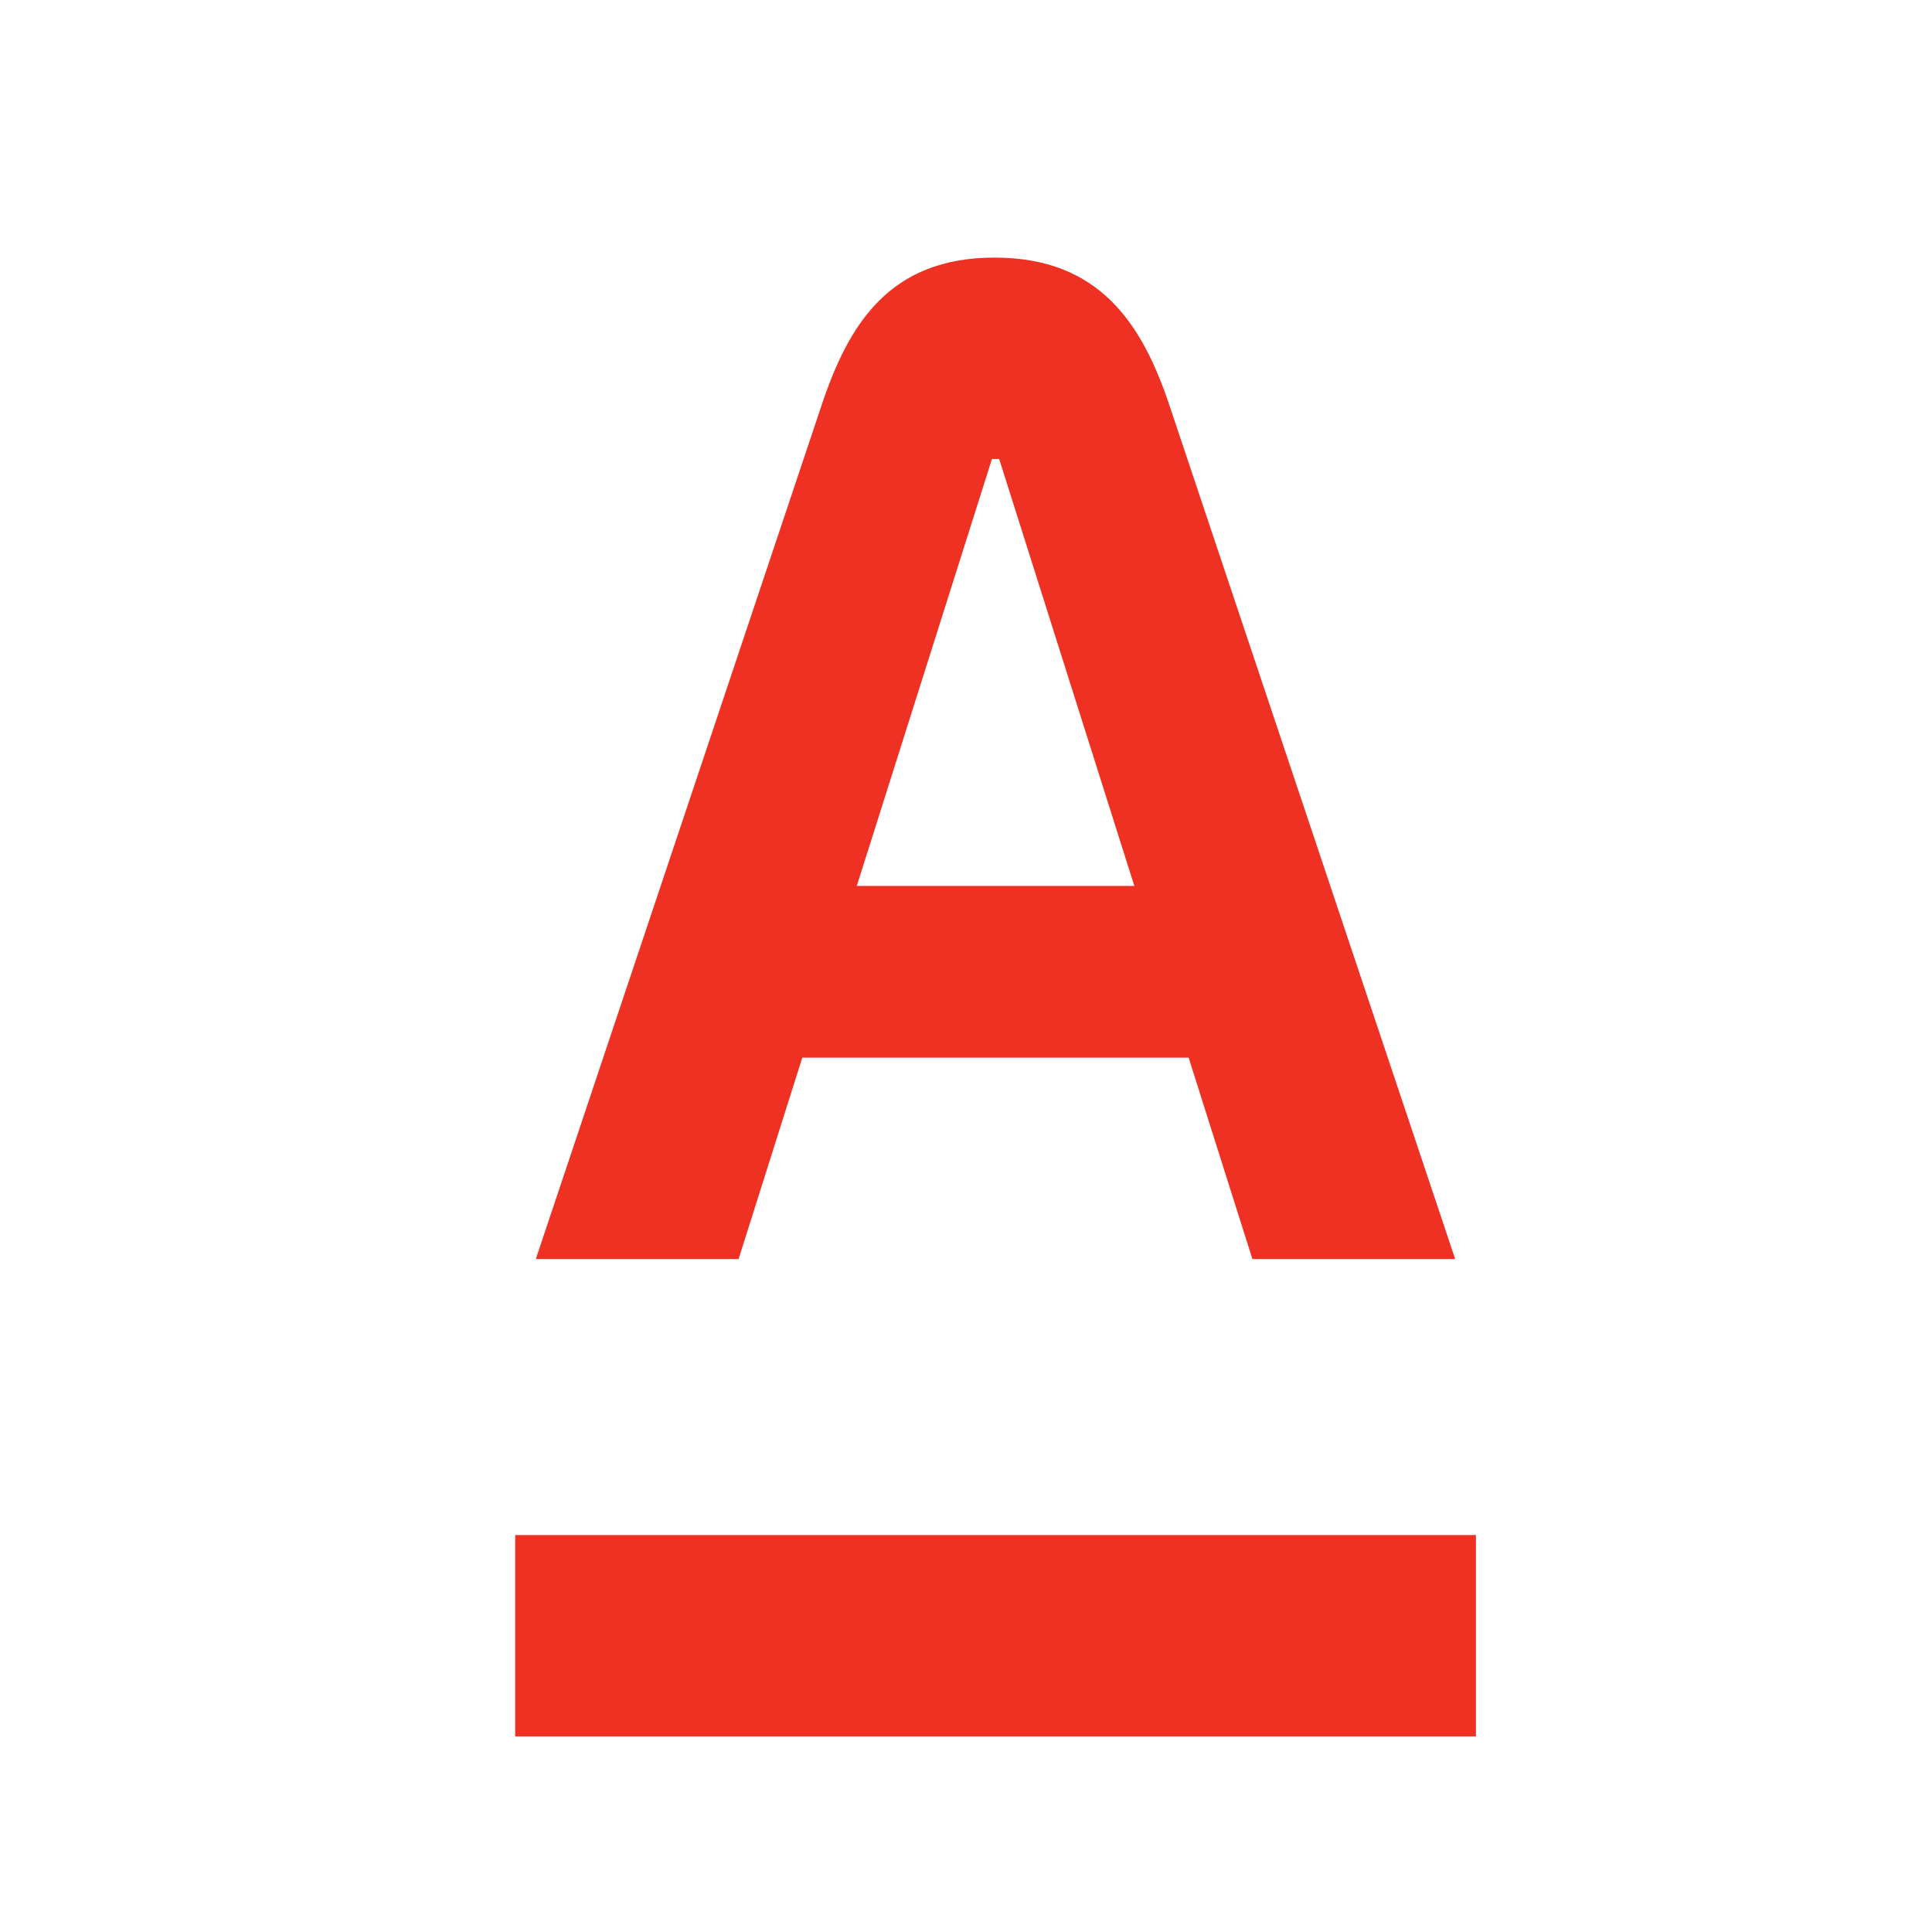
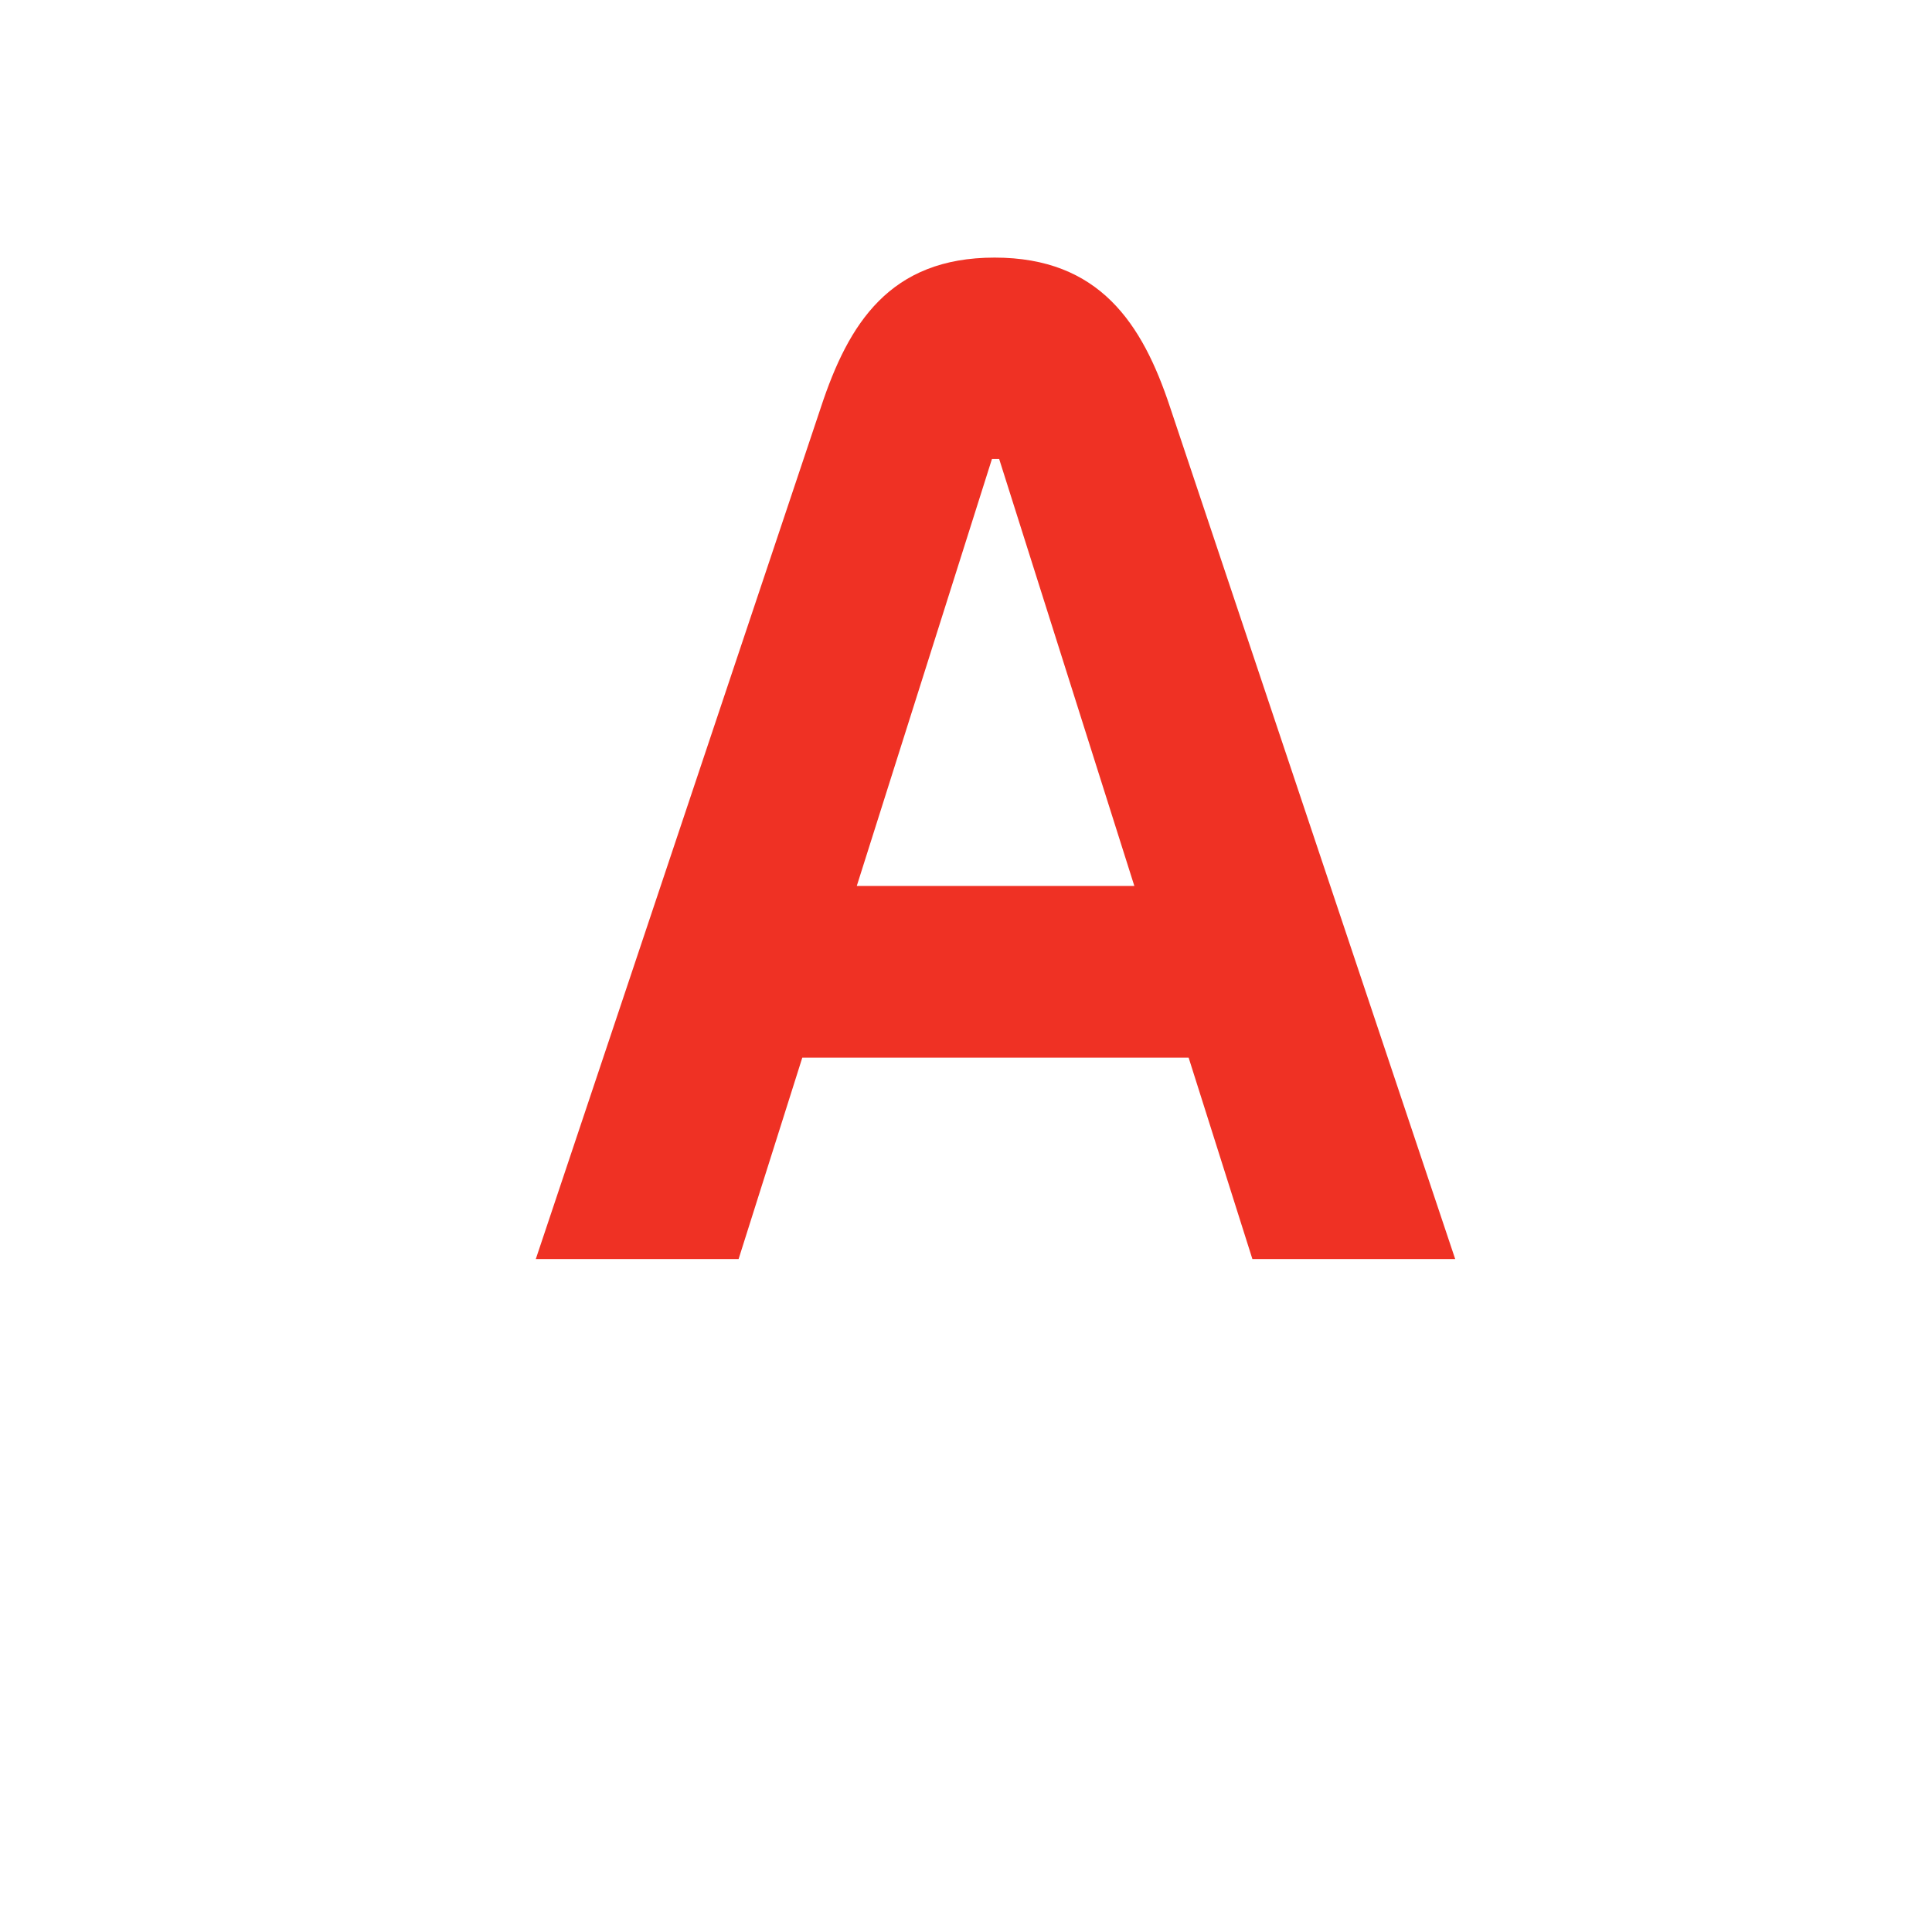
<svg xmlns="http://www.w3.org/2000/svg" width="30" height="30" viewBox="0 0 30 30" fill="none">
  <path fill-rule="evenodd" clip-rule="evenodd" d="M18.167 6.318C17.739 5.025 17.072 4 15.444 4C13.816 4 13.176 5.025 12.749 6.318L8.32 19.55H11.469L12.458 16.423H18.457L19.447 19.55H22.596L18.167 6.318ZM13.304 13.757L15.403 7.127H15.515L17.614 13.757H13.303H13.304Z" fill="#EF3124" />
-   <path d="M22.918 23.836H8V26.963H22.918V23.836Z" fill="#EF3124" />
</svg>